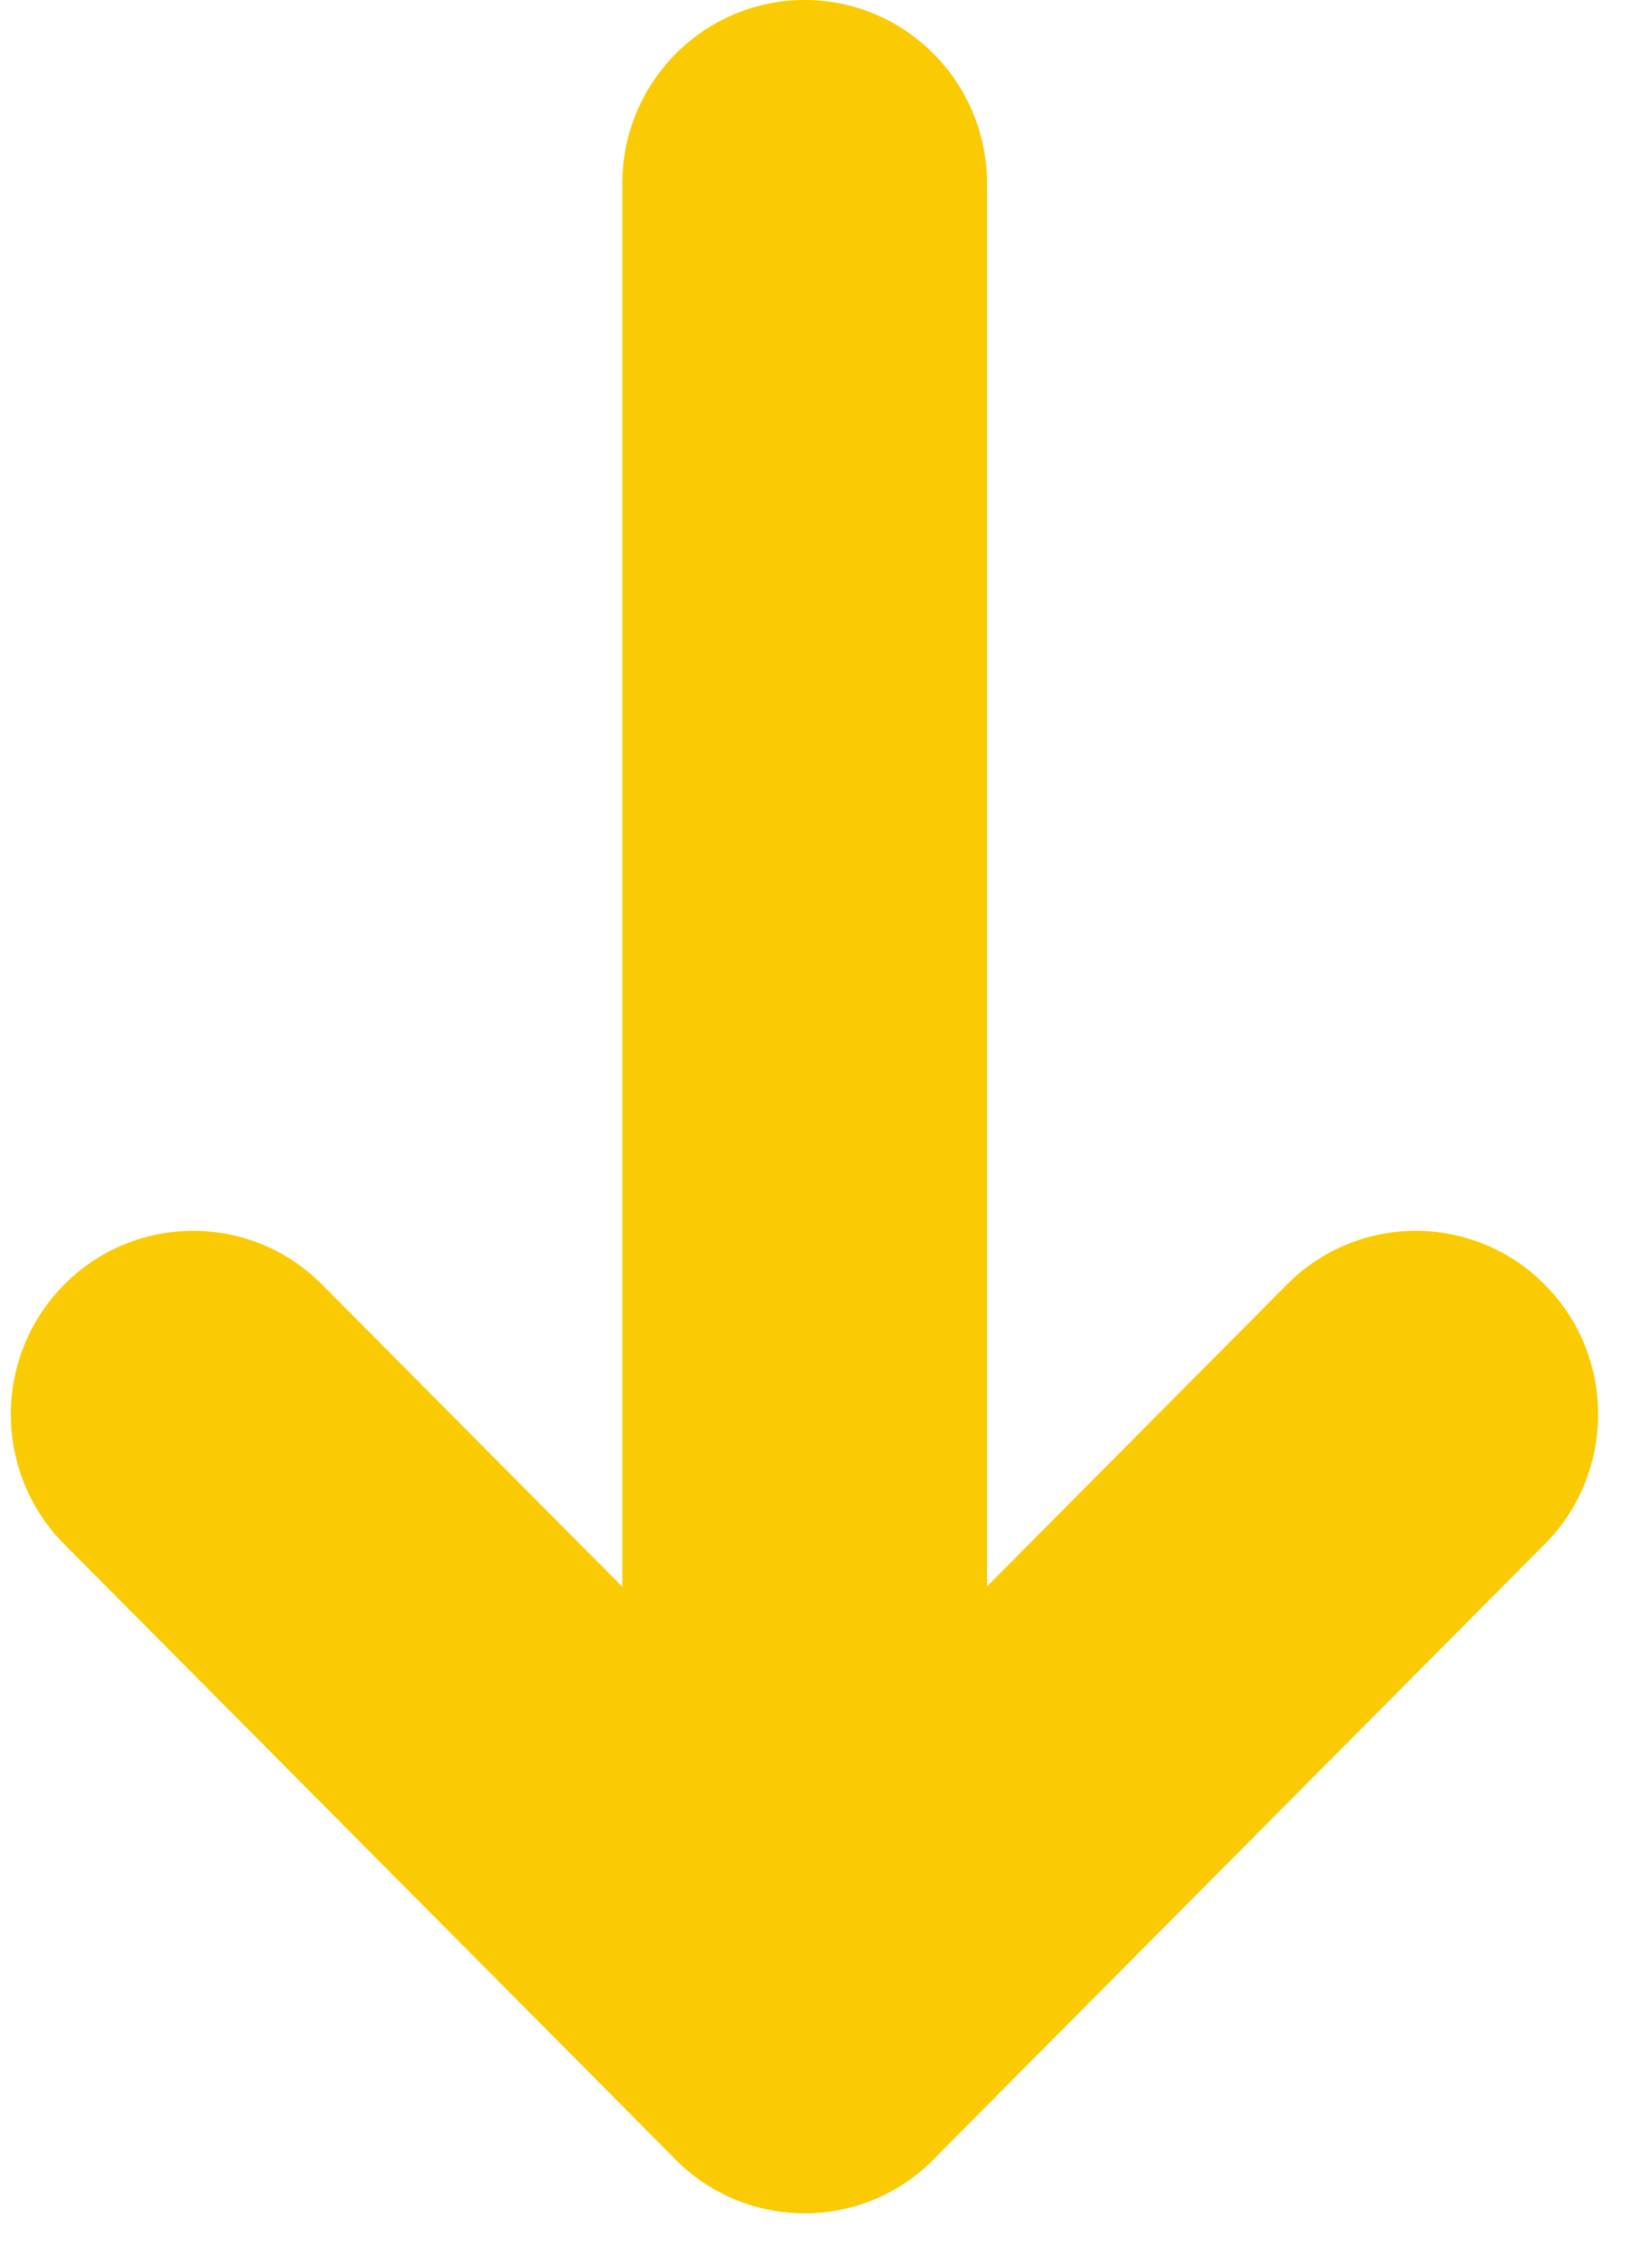
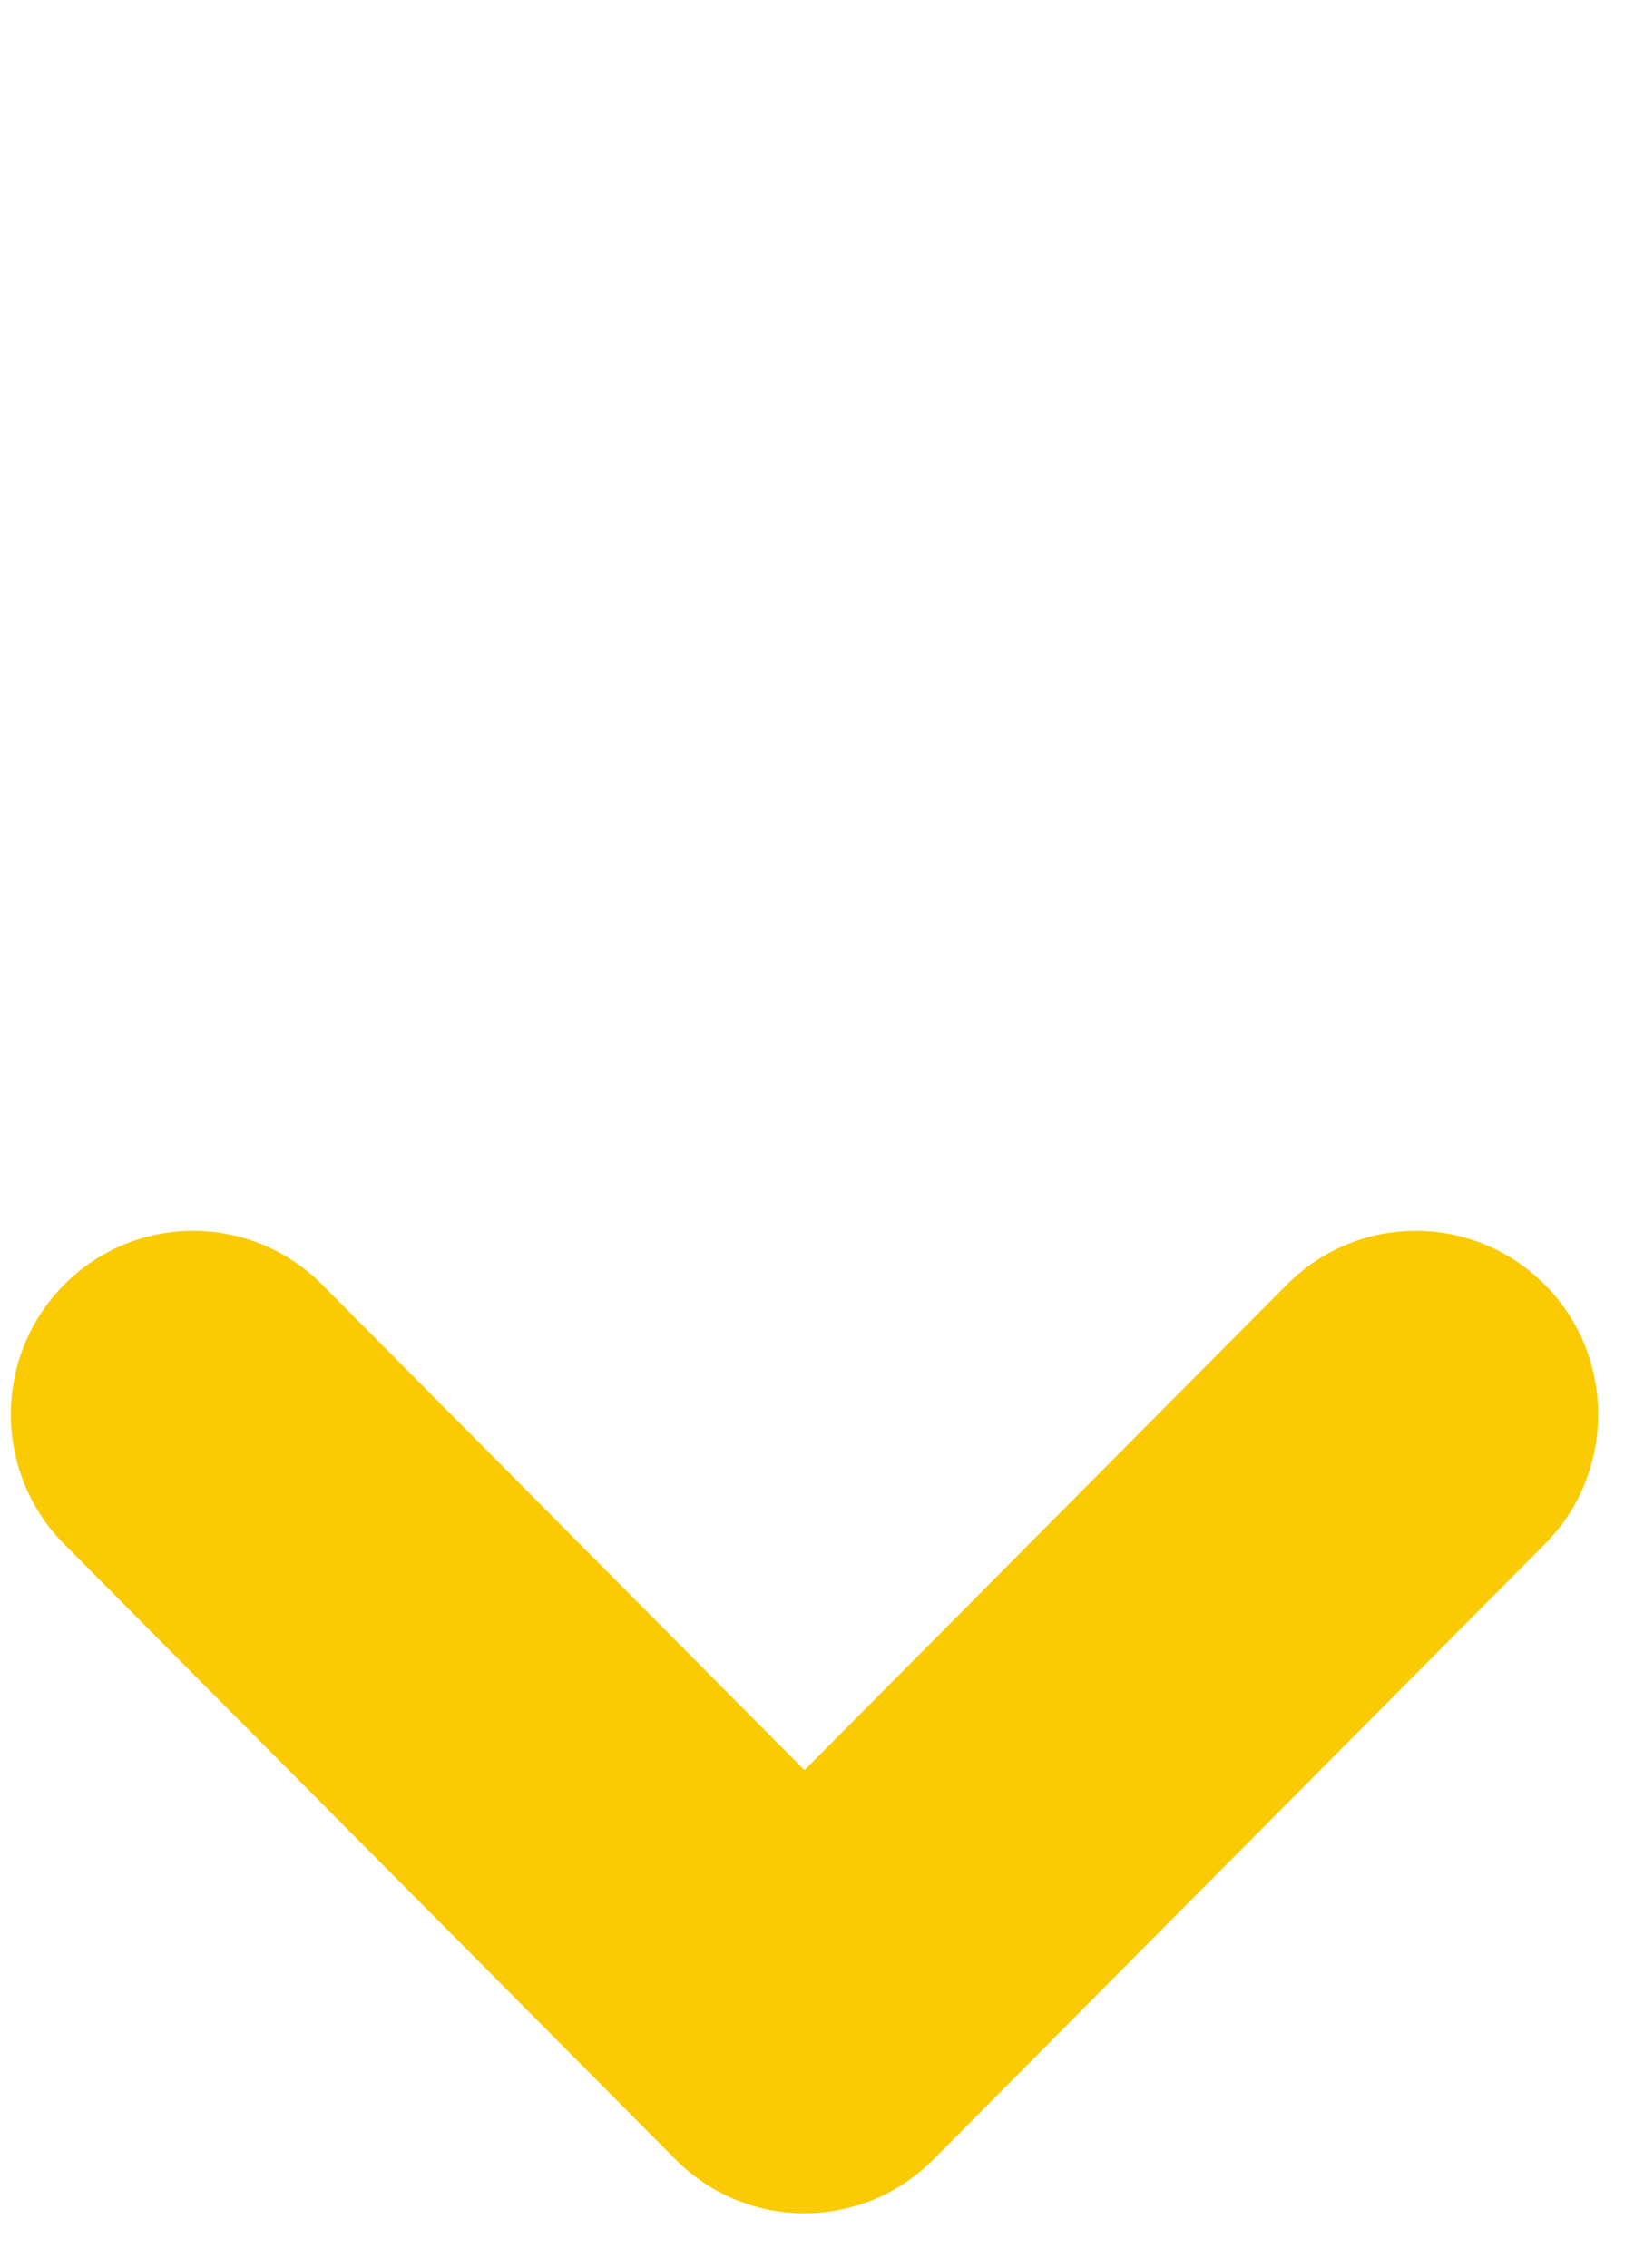
<svg xmlns="http://www.w3.org/2000/svg" width="29" height="40" viewBox="0 0 29 40" fill="none">
-   <path d="M17.411 35.792V3.238C17.411 1.45 15.97 0 14.194 0C12.417 0 10.977 1.45 10.977 3.238L10.977 35.792C10.977 37.58 12.417 39.03 14.194 39.03C15.97 39.03 17.411 37.58 17.411 35.792Z" fill="#FACB02" />
  <path d="M28.191 24.943C28.191 24.115 27.878 23.284 27.248 22.654C25.992 21.39 23.956 21.39 22.7 22.654L14.191 31.217L5.682 22.654C4.426 21.39 2.389 21.39 1.133 22.654C-0.123 23.918 -0.123 25.968 1.133 27.232L11.917 38.083C13.173 39.347 15.209 39.347 16.465 38.083L27.248 27.232C27.878 26.601 28.191 25.77 28.191 24.943Z" fill="#FACB02" />
</svg>